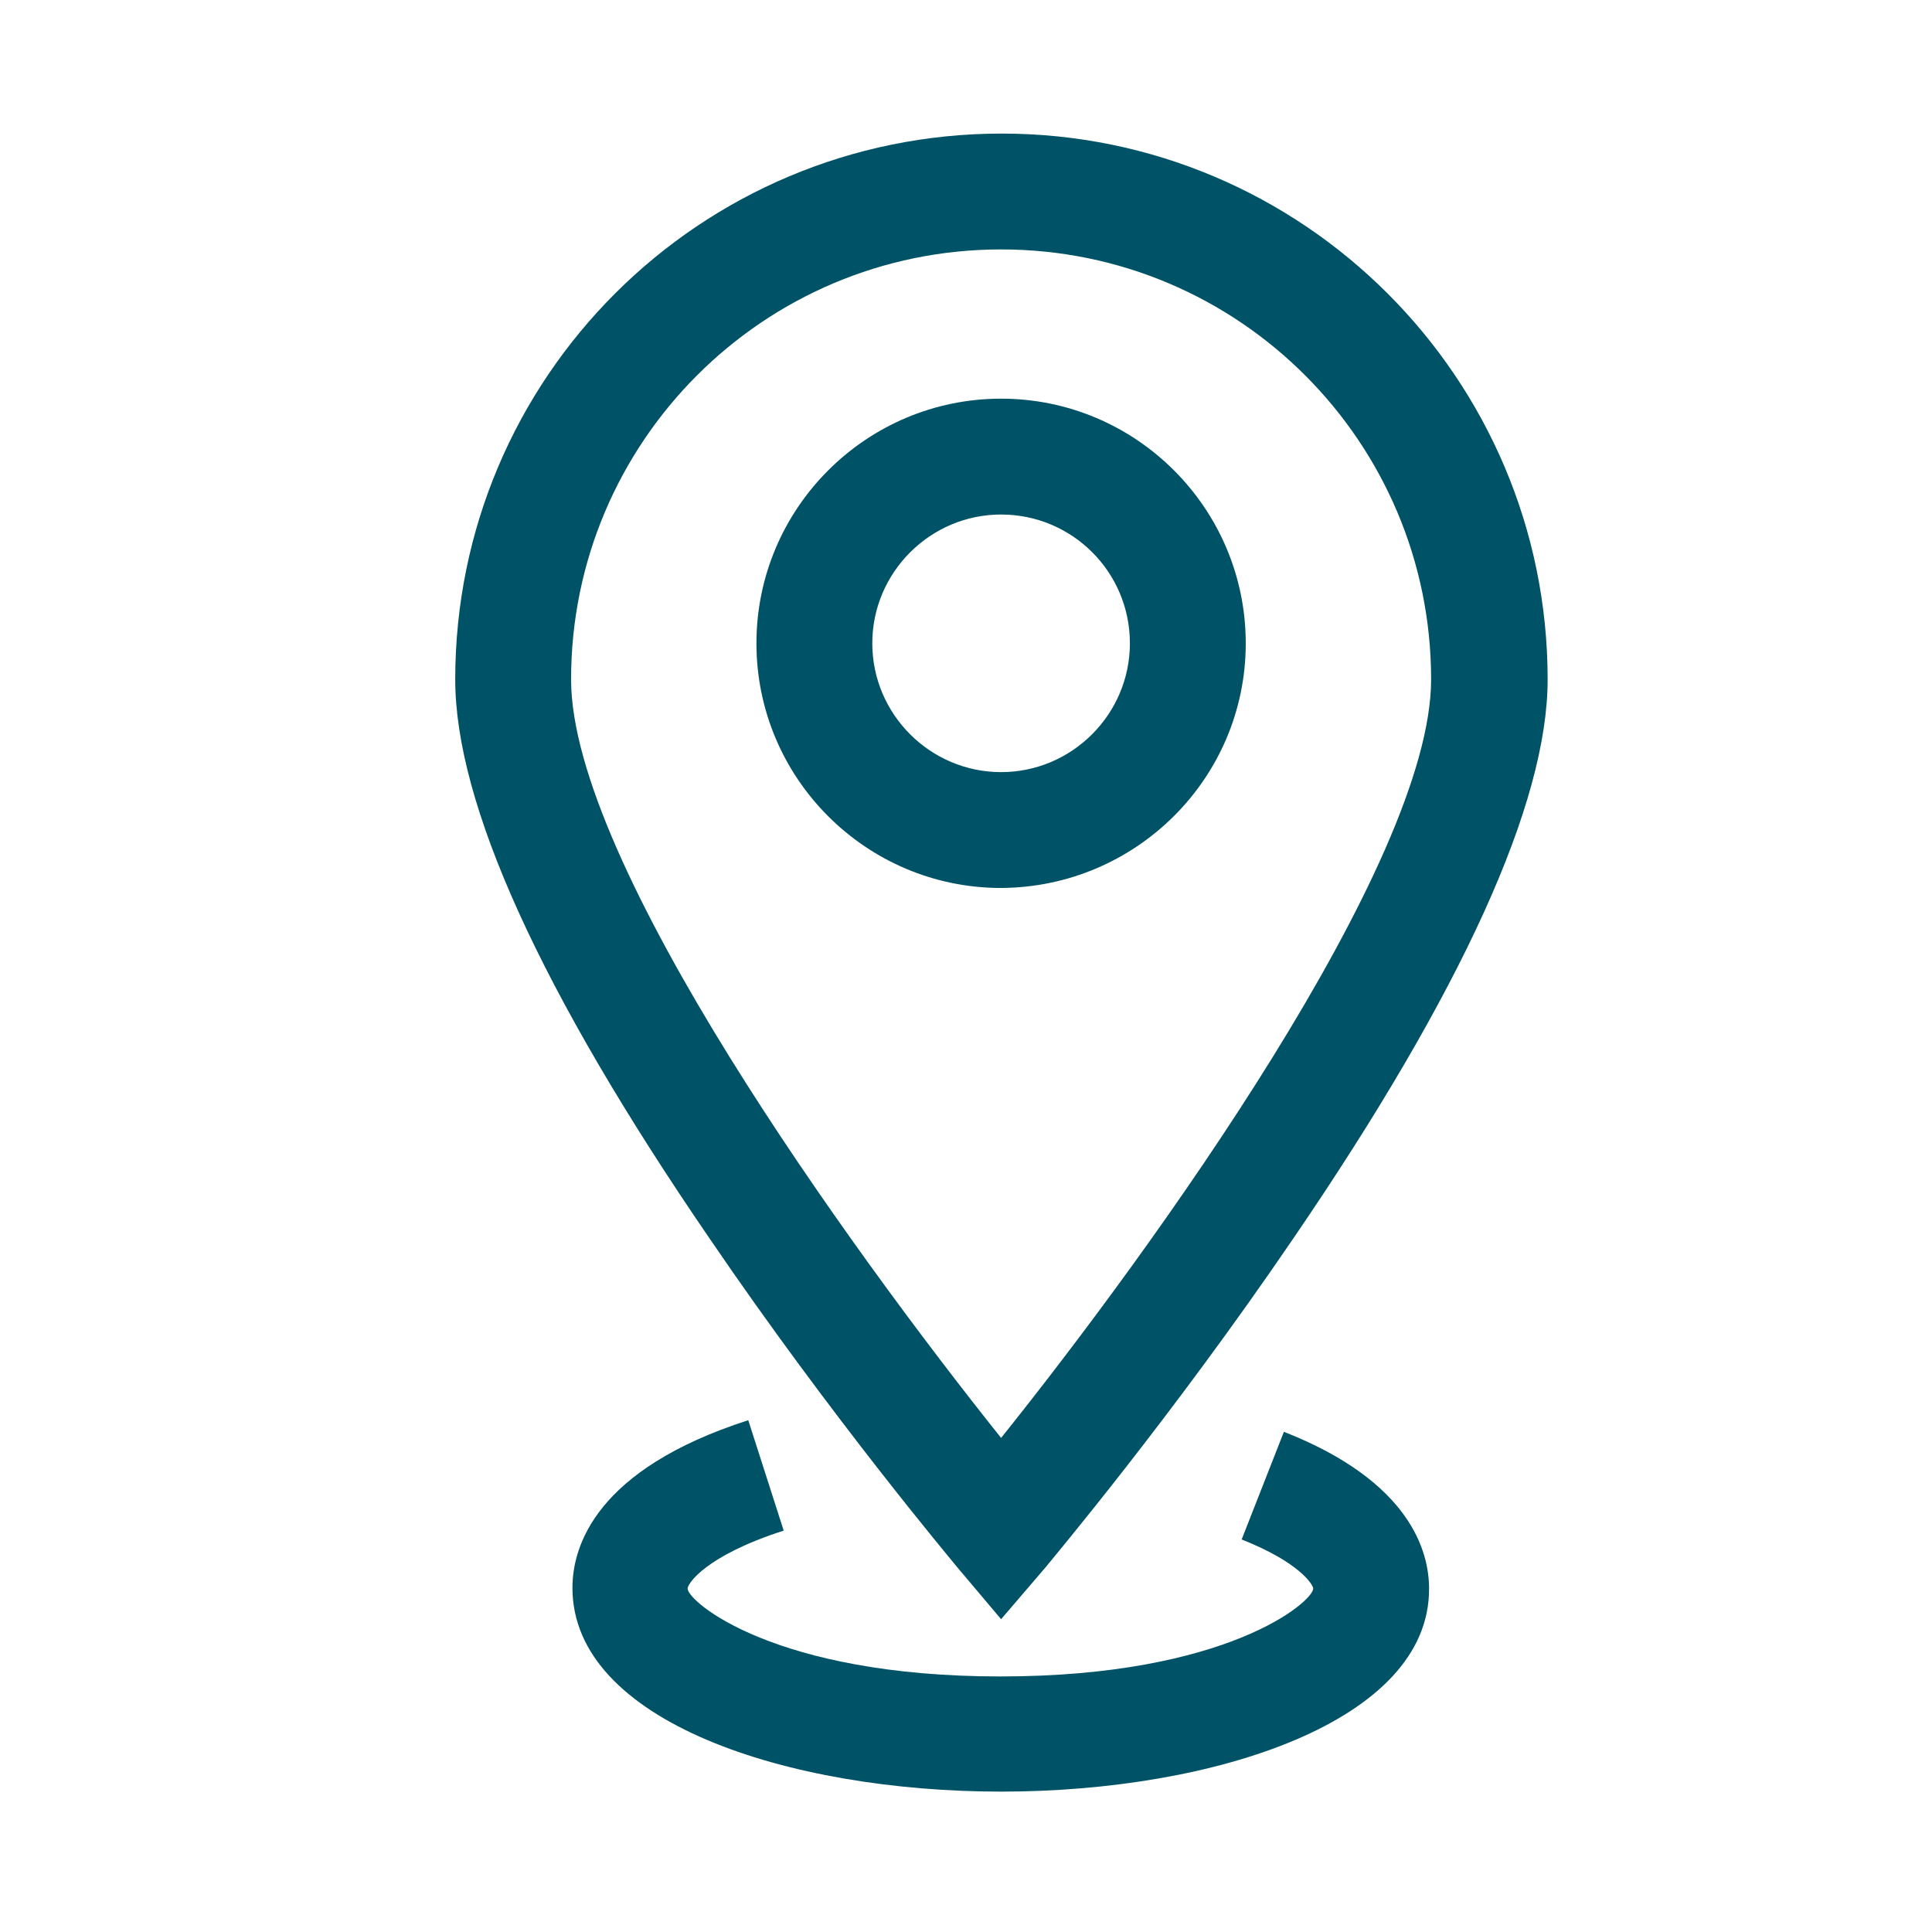
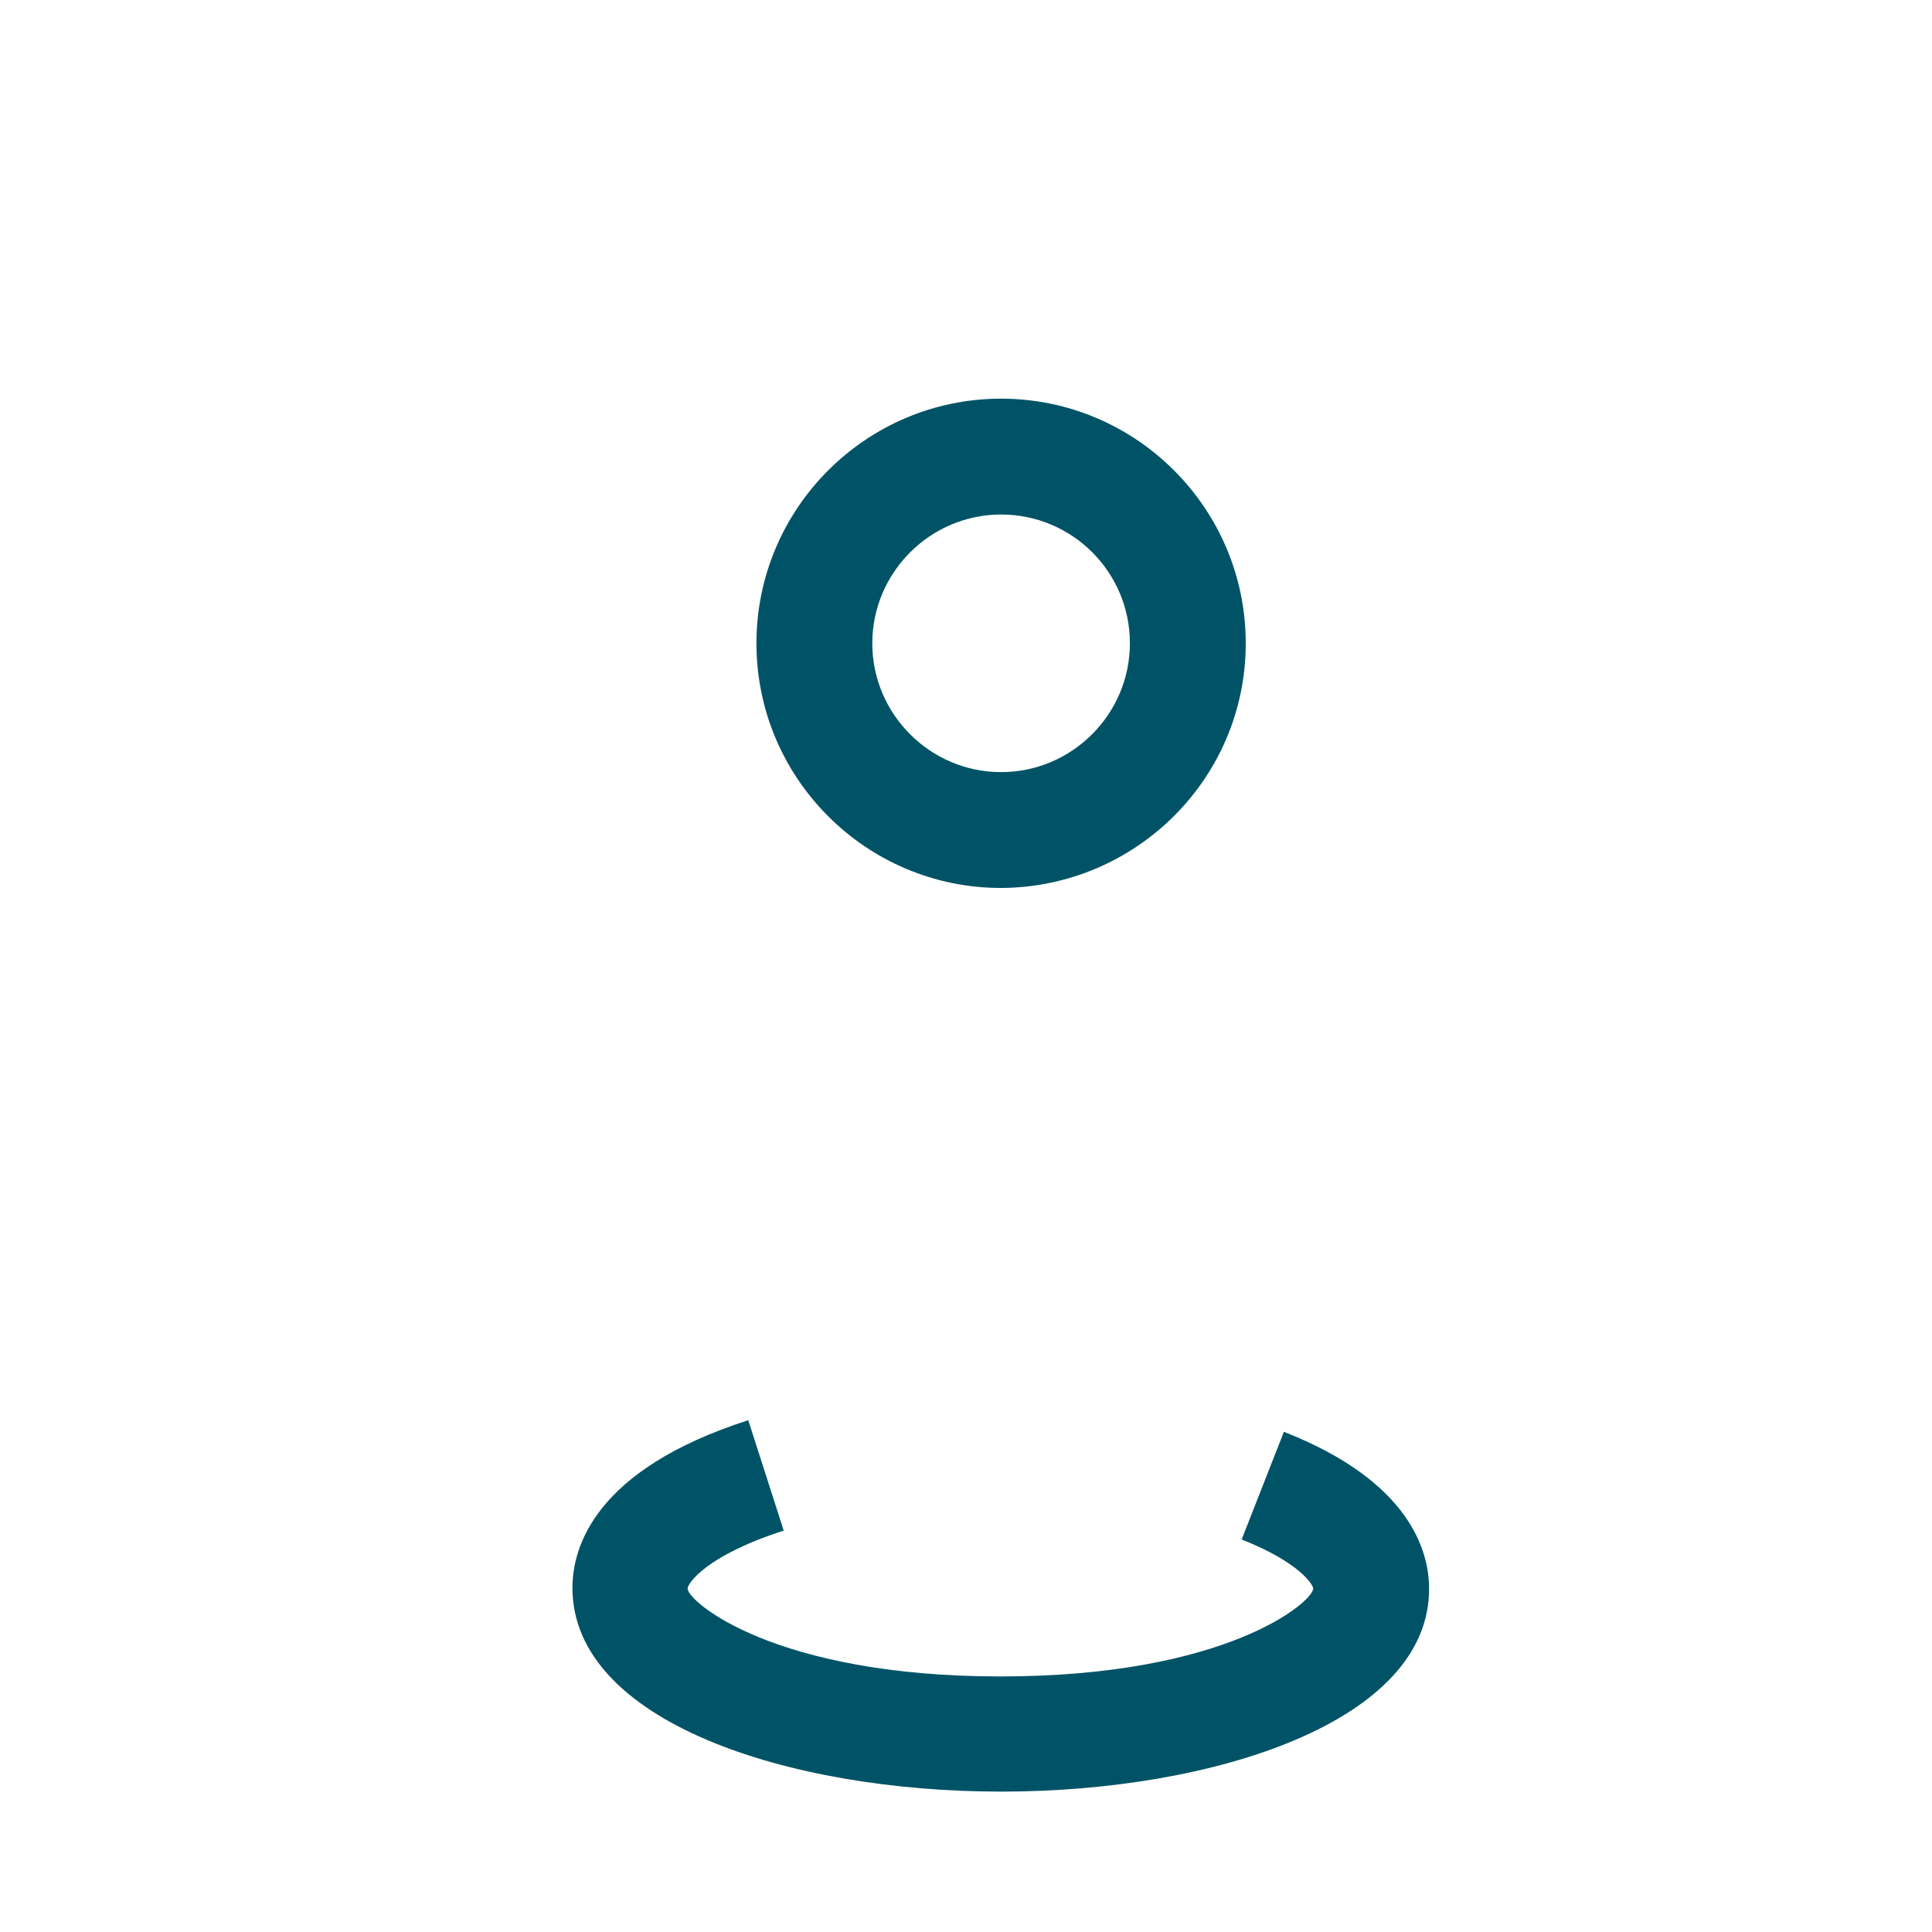
<svg xmlns="http://www.w3.org/2000/svg" version="1.1" id="Calque_1" x="0px" y="0px" viewBox="0 0 283.5 283.5" style="enable-background:new 0 0 283.5 283.5;" xml:space="preserve">
  <style type="text/css">
	.st0{fill:#005366;}
</style>
-   <path class="st0" d="M146.9,237.6l-6.5-7.7c-0.7-0.9-18.4-21.9-36.3-48.2c-24.8-36.2-37.3-63.8-37.3-82c0-44.3,35.9-80.1,80.2-80.1  c44.2,0,80.1,35.9,80.1,80.1c0,18.1-12.5,45.7-37.3,82c-17.9,26.3-35.6,47.3-36.3,48.2L146.9,237.6z M146.9,36.6  c-34.9,0-63.1,28.3-63.1,63.1c0,27,40.9,83.5,63.1,111.3c22.2-27.7,63.1-84.3,63.1-111.3C210,64.9,181.8,36.6,146.9,36.6z" />
  <path class="st0" d="M146.9,130.3c-19.8,0-35.9-16.1-35.9-35.9s16.1-35.9,35.9-35.9c19.8,0,35.9,16.1,35.9,35.9c0,0,0,0,0,0  C182.8,114.2,166.7,130.2,146.9,130.3z M146.9,75.5c-10.4,0-18.9,8.5-18.9,18.9c0,10.4,8.5,18.9,18.9,18.9  c10.4,0,18.9-8.5,18.9-18.9c0,0,0,0,0,0C165.8,83.9,157.3,75.5,146.9,75.5z" />
  <path class="st0" d="M146.9,262.9c-31.3,0-62.9-10.3-62.9-29.9c0-6.1,3.4-17.4,25.8-24.6l5.2,16.2c-11.5,3.7-14.1,7.8-14.1,8.5  c0,1.9,12.7,12.9,45.9,12.9c33.3,0,45.9-11,45.9-12.9c0-0.5-1.9-3.8-10.5-7.2l6.2-15.8c18.6,7.3,21.3,17.6,21.3,23  C209.8,252.6,178.2,262.9,146.9,262.9z" />
</svg>